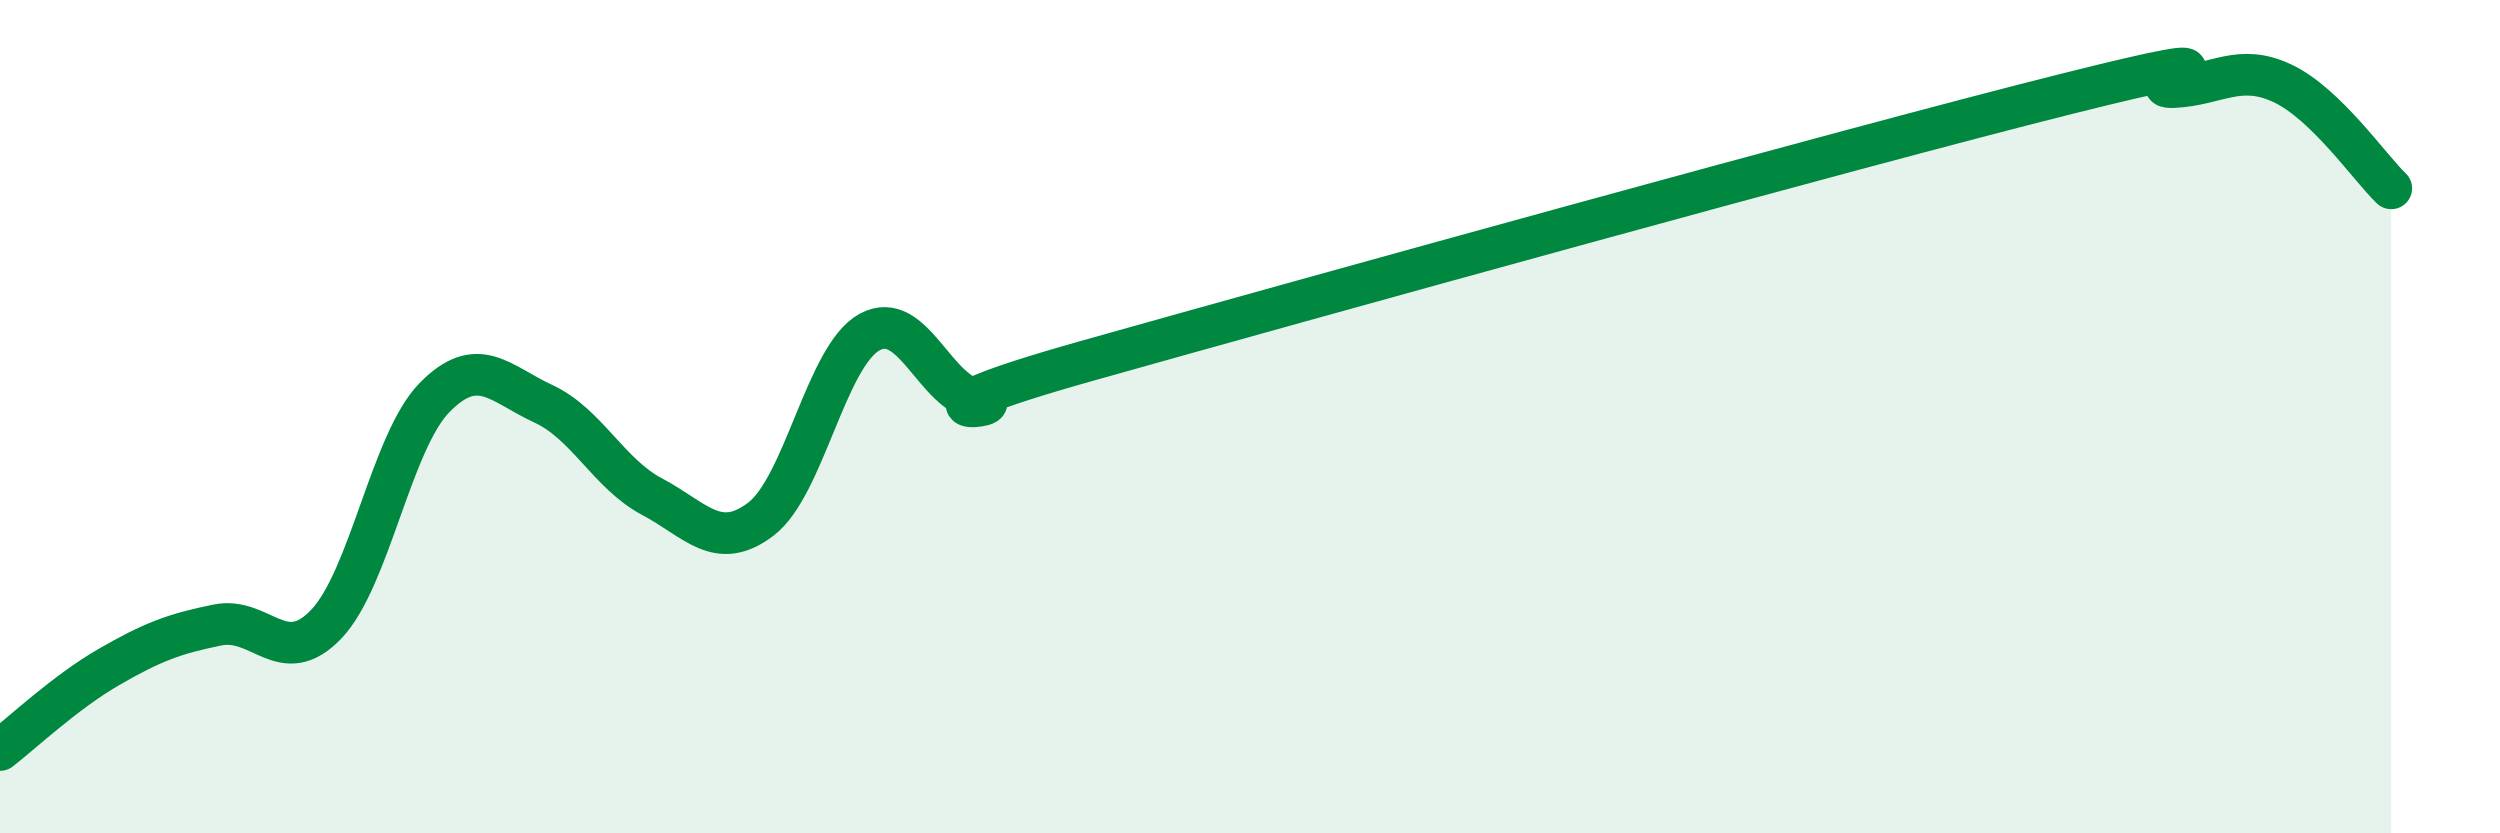
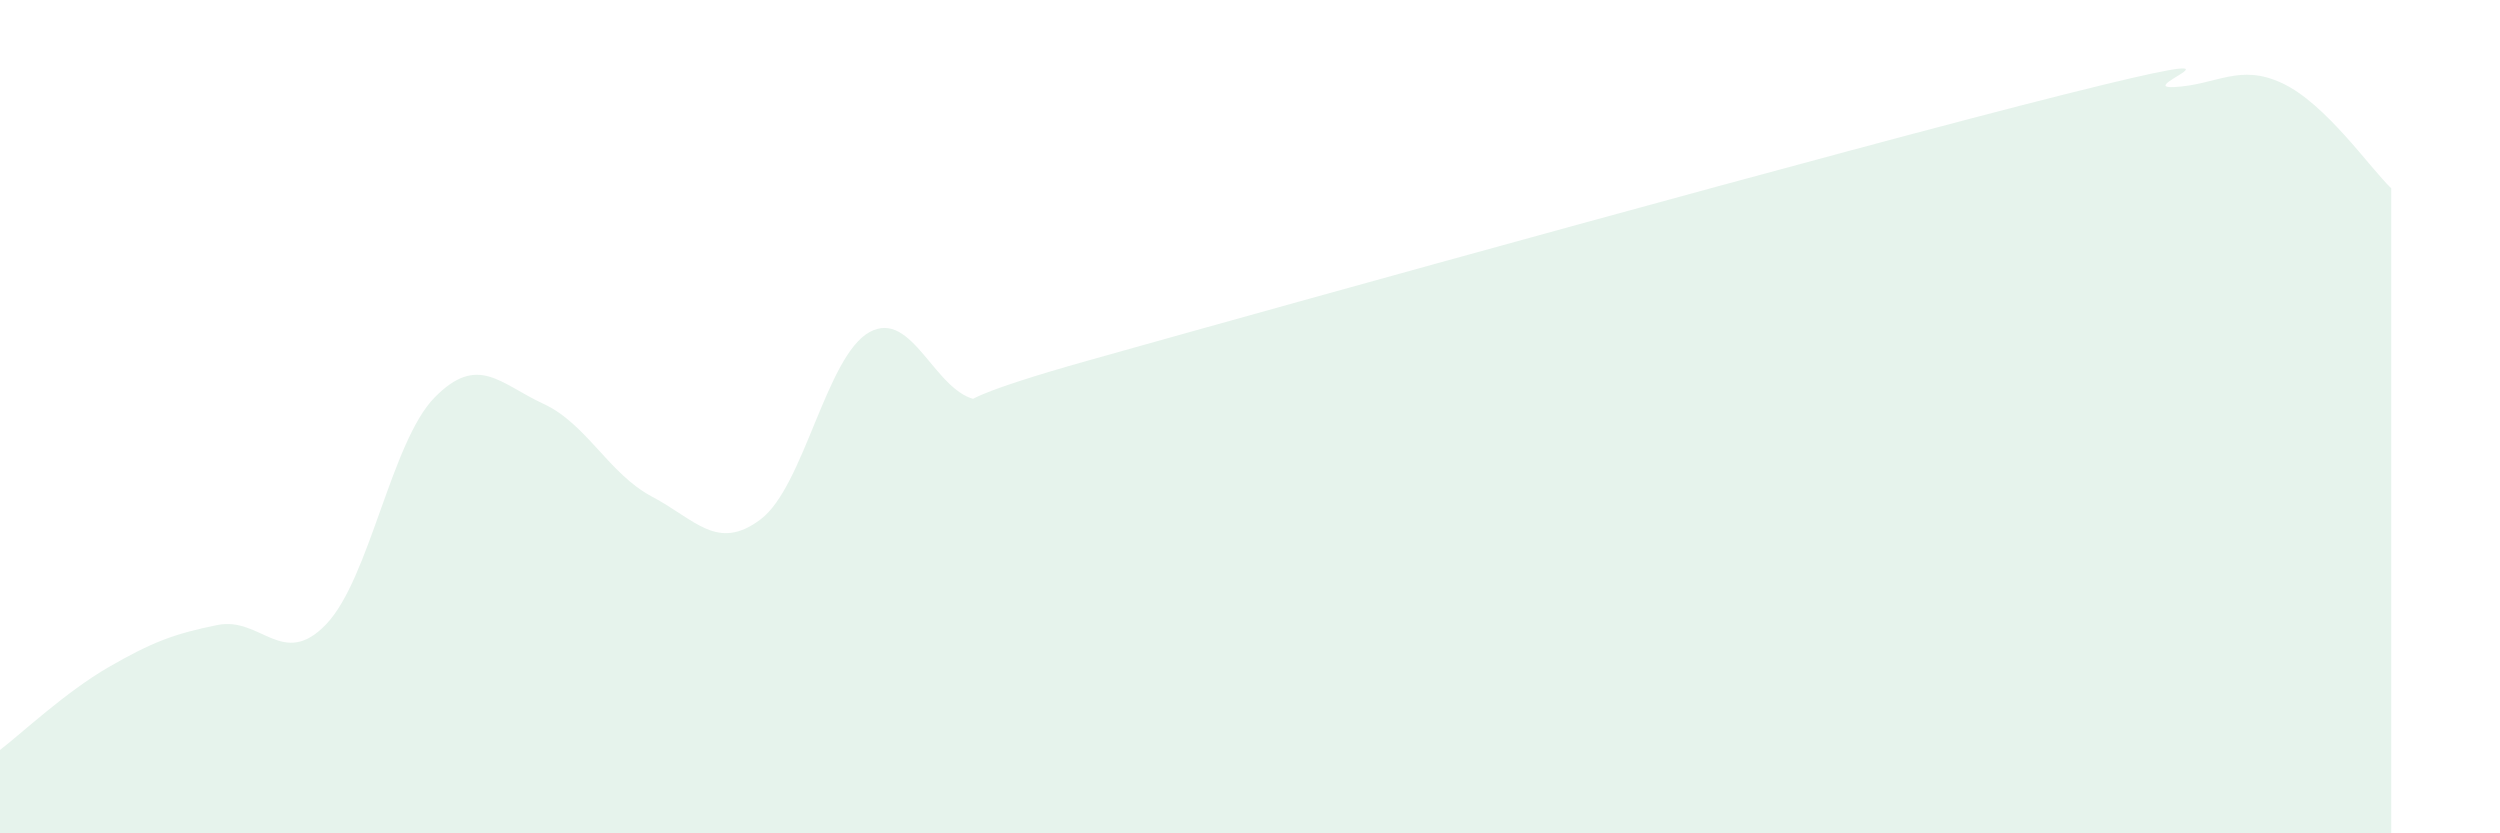
<svg xmlns="http://www.w3.org/2000/svg" width="60" height="20" viewBox="0 0 60 20">
  <path d="M 0,18 C 0.52,17.6 1.57,16.61 2.61,16.01 C 3.65,15.41 4.18,15.21 5.22,15 C 6.26,14.79 6.79,16.07 7.83,14.98 C 8.87,13.89 9.39,10.6 10.43,9.54 C 11.47,8.48 12,9.21 13.04,9.69 C 14.08,10.17 14.61,11.37 15.65,11.92 C 16.69,12.47 17.22,13.25 18.26,12.46 C 19.3,11.67 19.83,8.54 20.87,7.97 C 21.91,7.4 22.44,9.46 23.48,9.6 C 24.52,9.74 20.87,10.13 26.09,8.66 C 31.31,7.19 44.35,3.57 49.57,2.26 C 54.79,0.95 51.13,2.14 52.17,2.09 C 53.21,2.04 53.74,1.51 54.78,2 C 55.82,2.49 56.87,4.02 57.39,4.52L57.39 20L0 20Z" fill="#008740" opacity="0.1" stroke-linecap="round" stroke-linejoin="round" />
-   <path d="M 0,18 C 0.52,17.6 1.57,16.61 2.61,16.01 C 3.65,15.41 4.18,15.21 5.22,15 C 6.26,14.79 6.79,16.07 7.83,14.98 C 8.87,13.89 9.39,10.6 10.43,9.54 C 11.47,8.48 12,9.21 13.04,9.69 C 14.08,10.17 14.61,11.37 15.65,11.92 C 16.69,12.47 17.22,13.25 18.26,12.46 C 19.3,11.67 19.83,8.54 20.87,7.97 C 21.91,7.4 22.44,9.46 23.48,9.6 C 24.52,9.74 20.87,10.13 26.09,8.66 C 31.31,7.19 44.35,3.57 49.57,2.26 C 54.79,0.95 51.13,2.14 52.17,2.09 C 53.21,2.04 53.74,1.51 54.78,2 C 55.82,2.49 56.87,4.02 57.39,4.52" stroke="#008740" stroke-width="1" fill="none" stroke-linecap="round" stroke-linejoin="round" />
</svg>